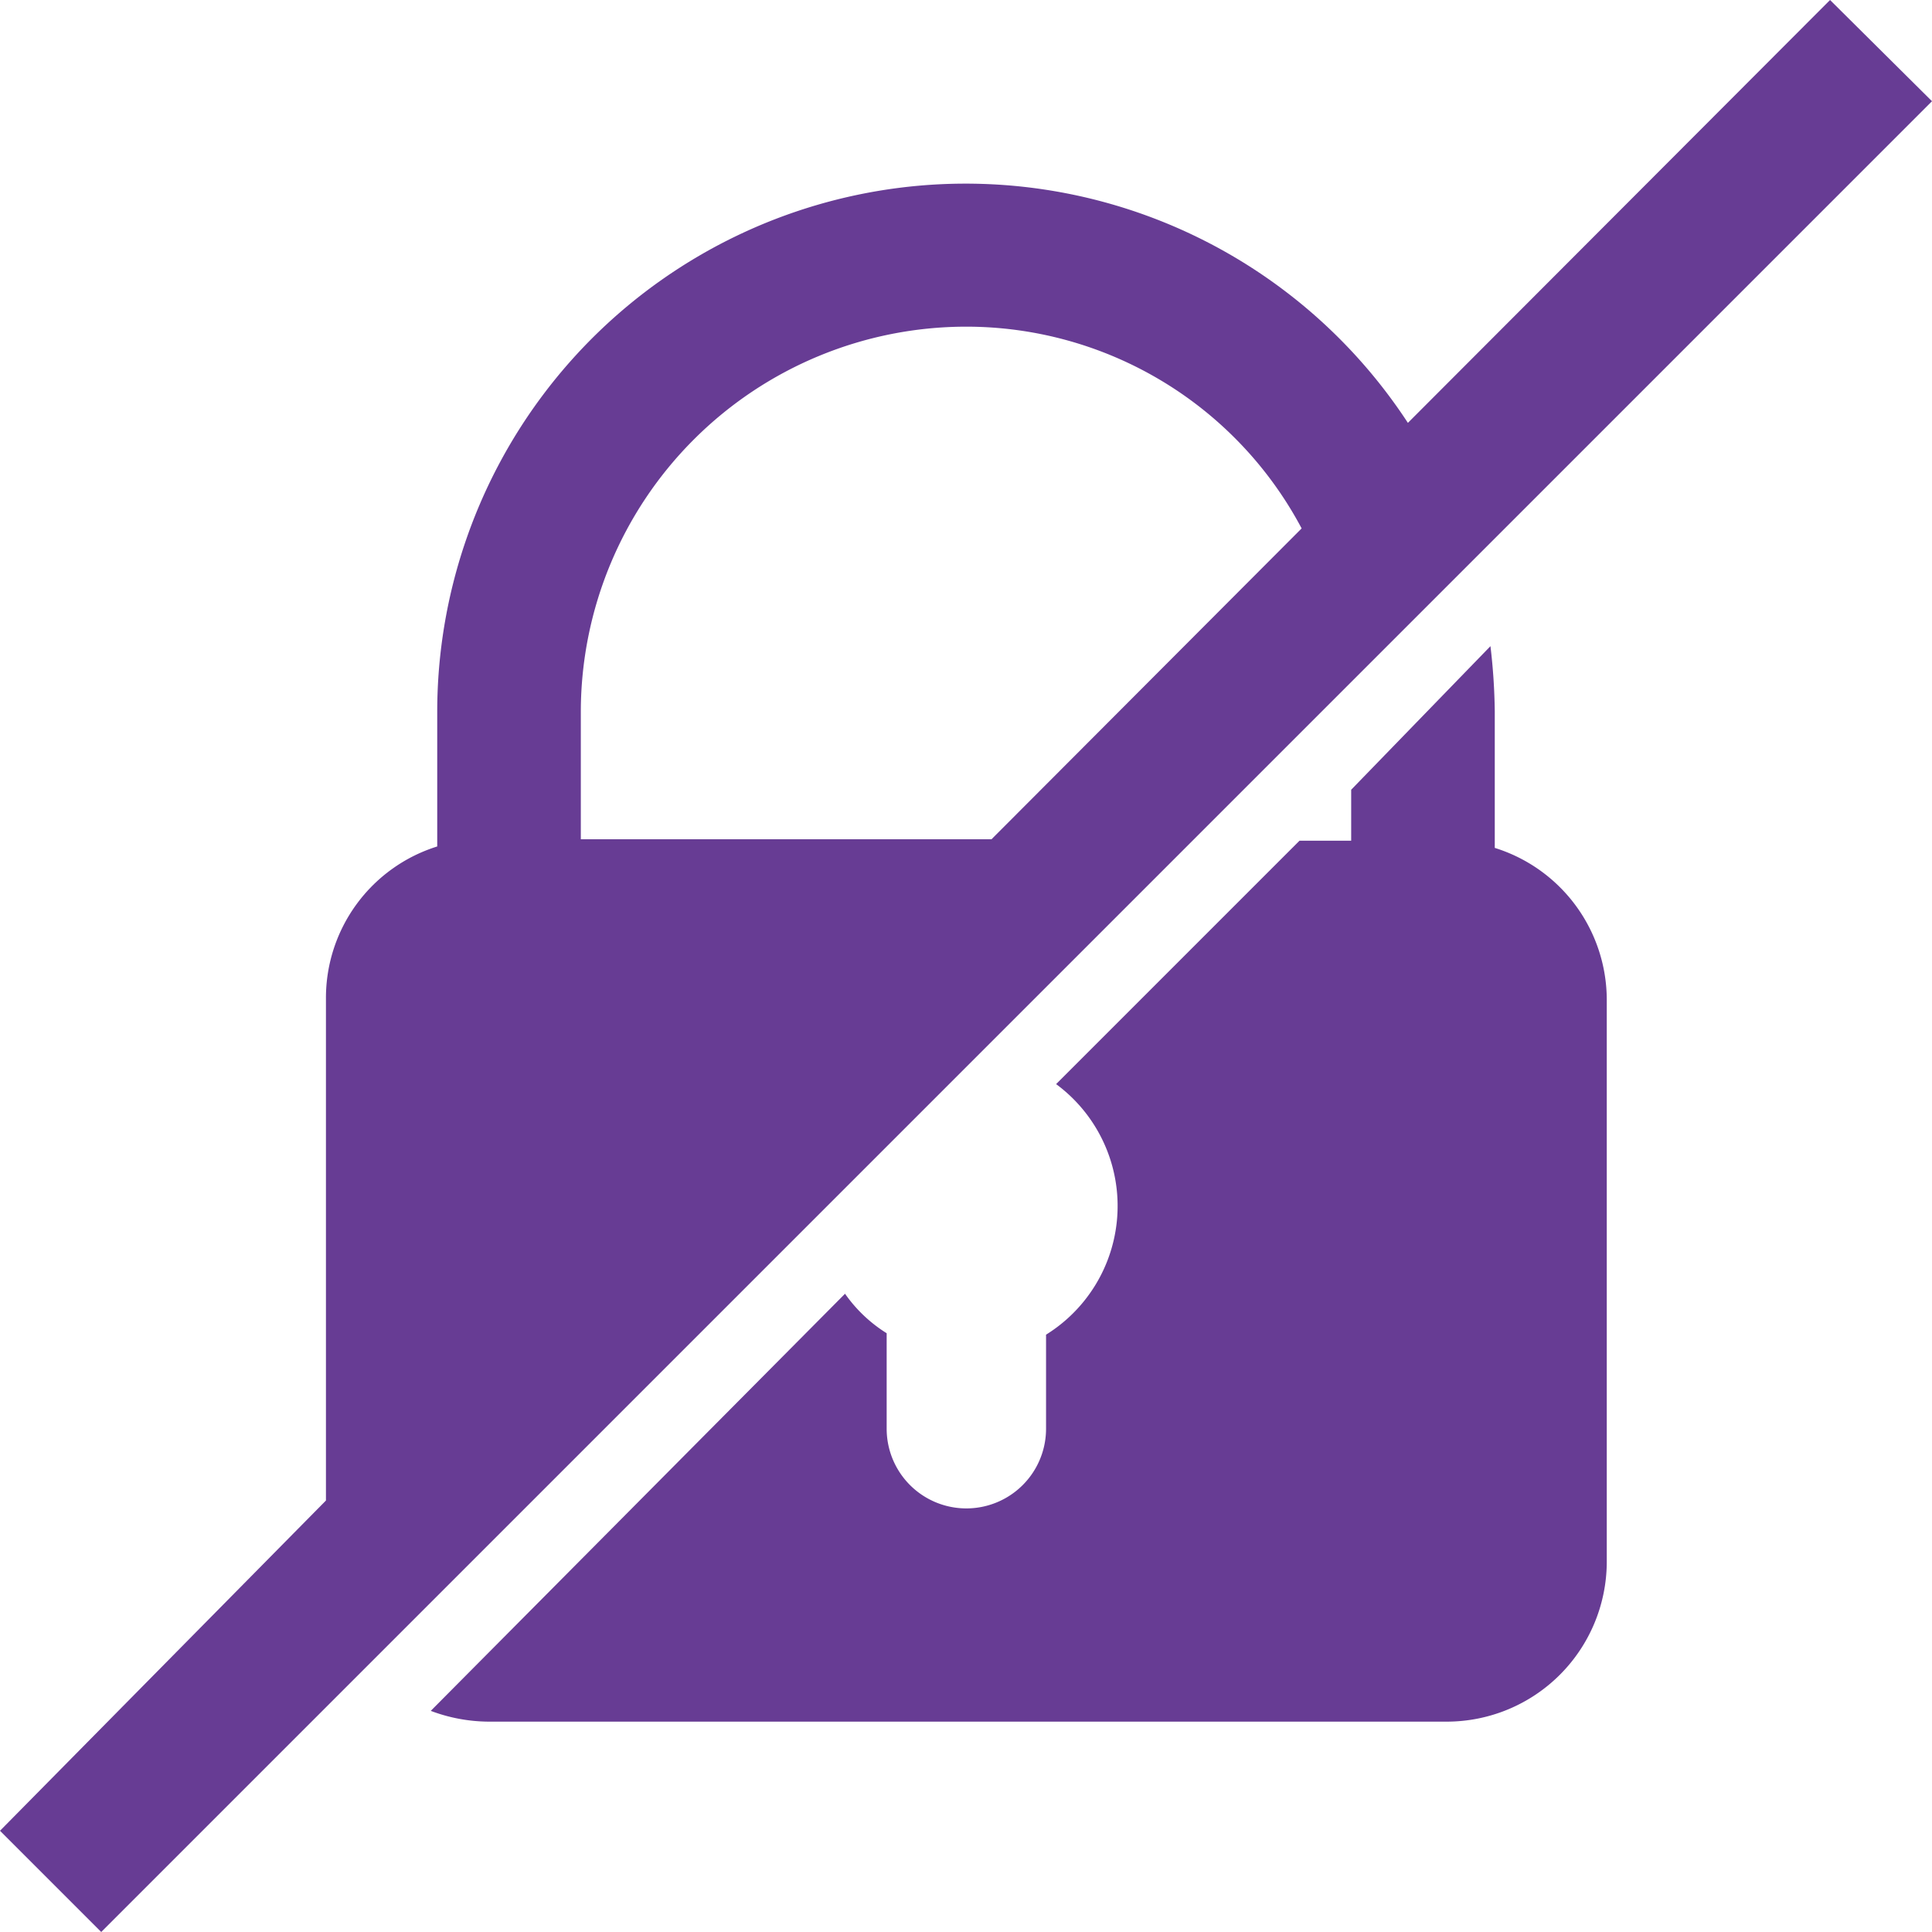
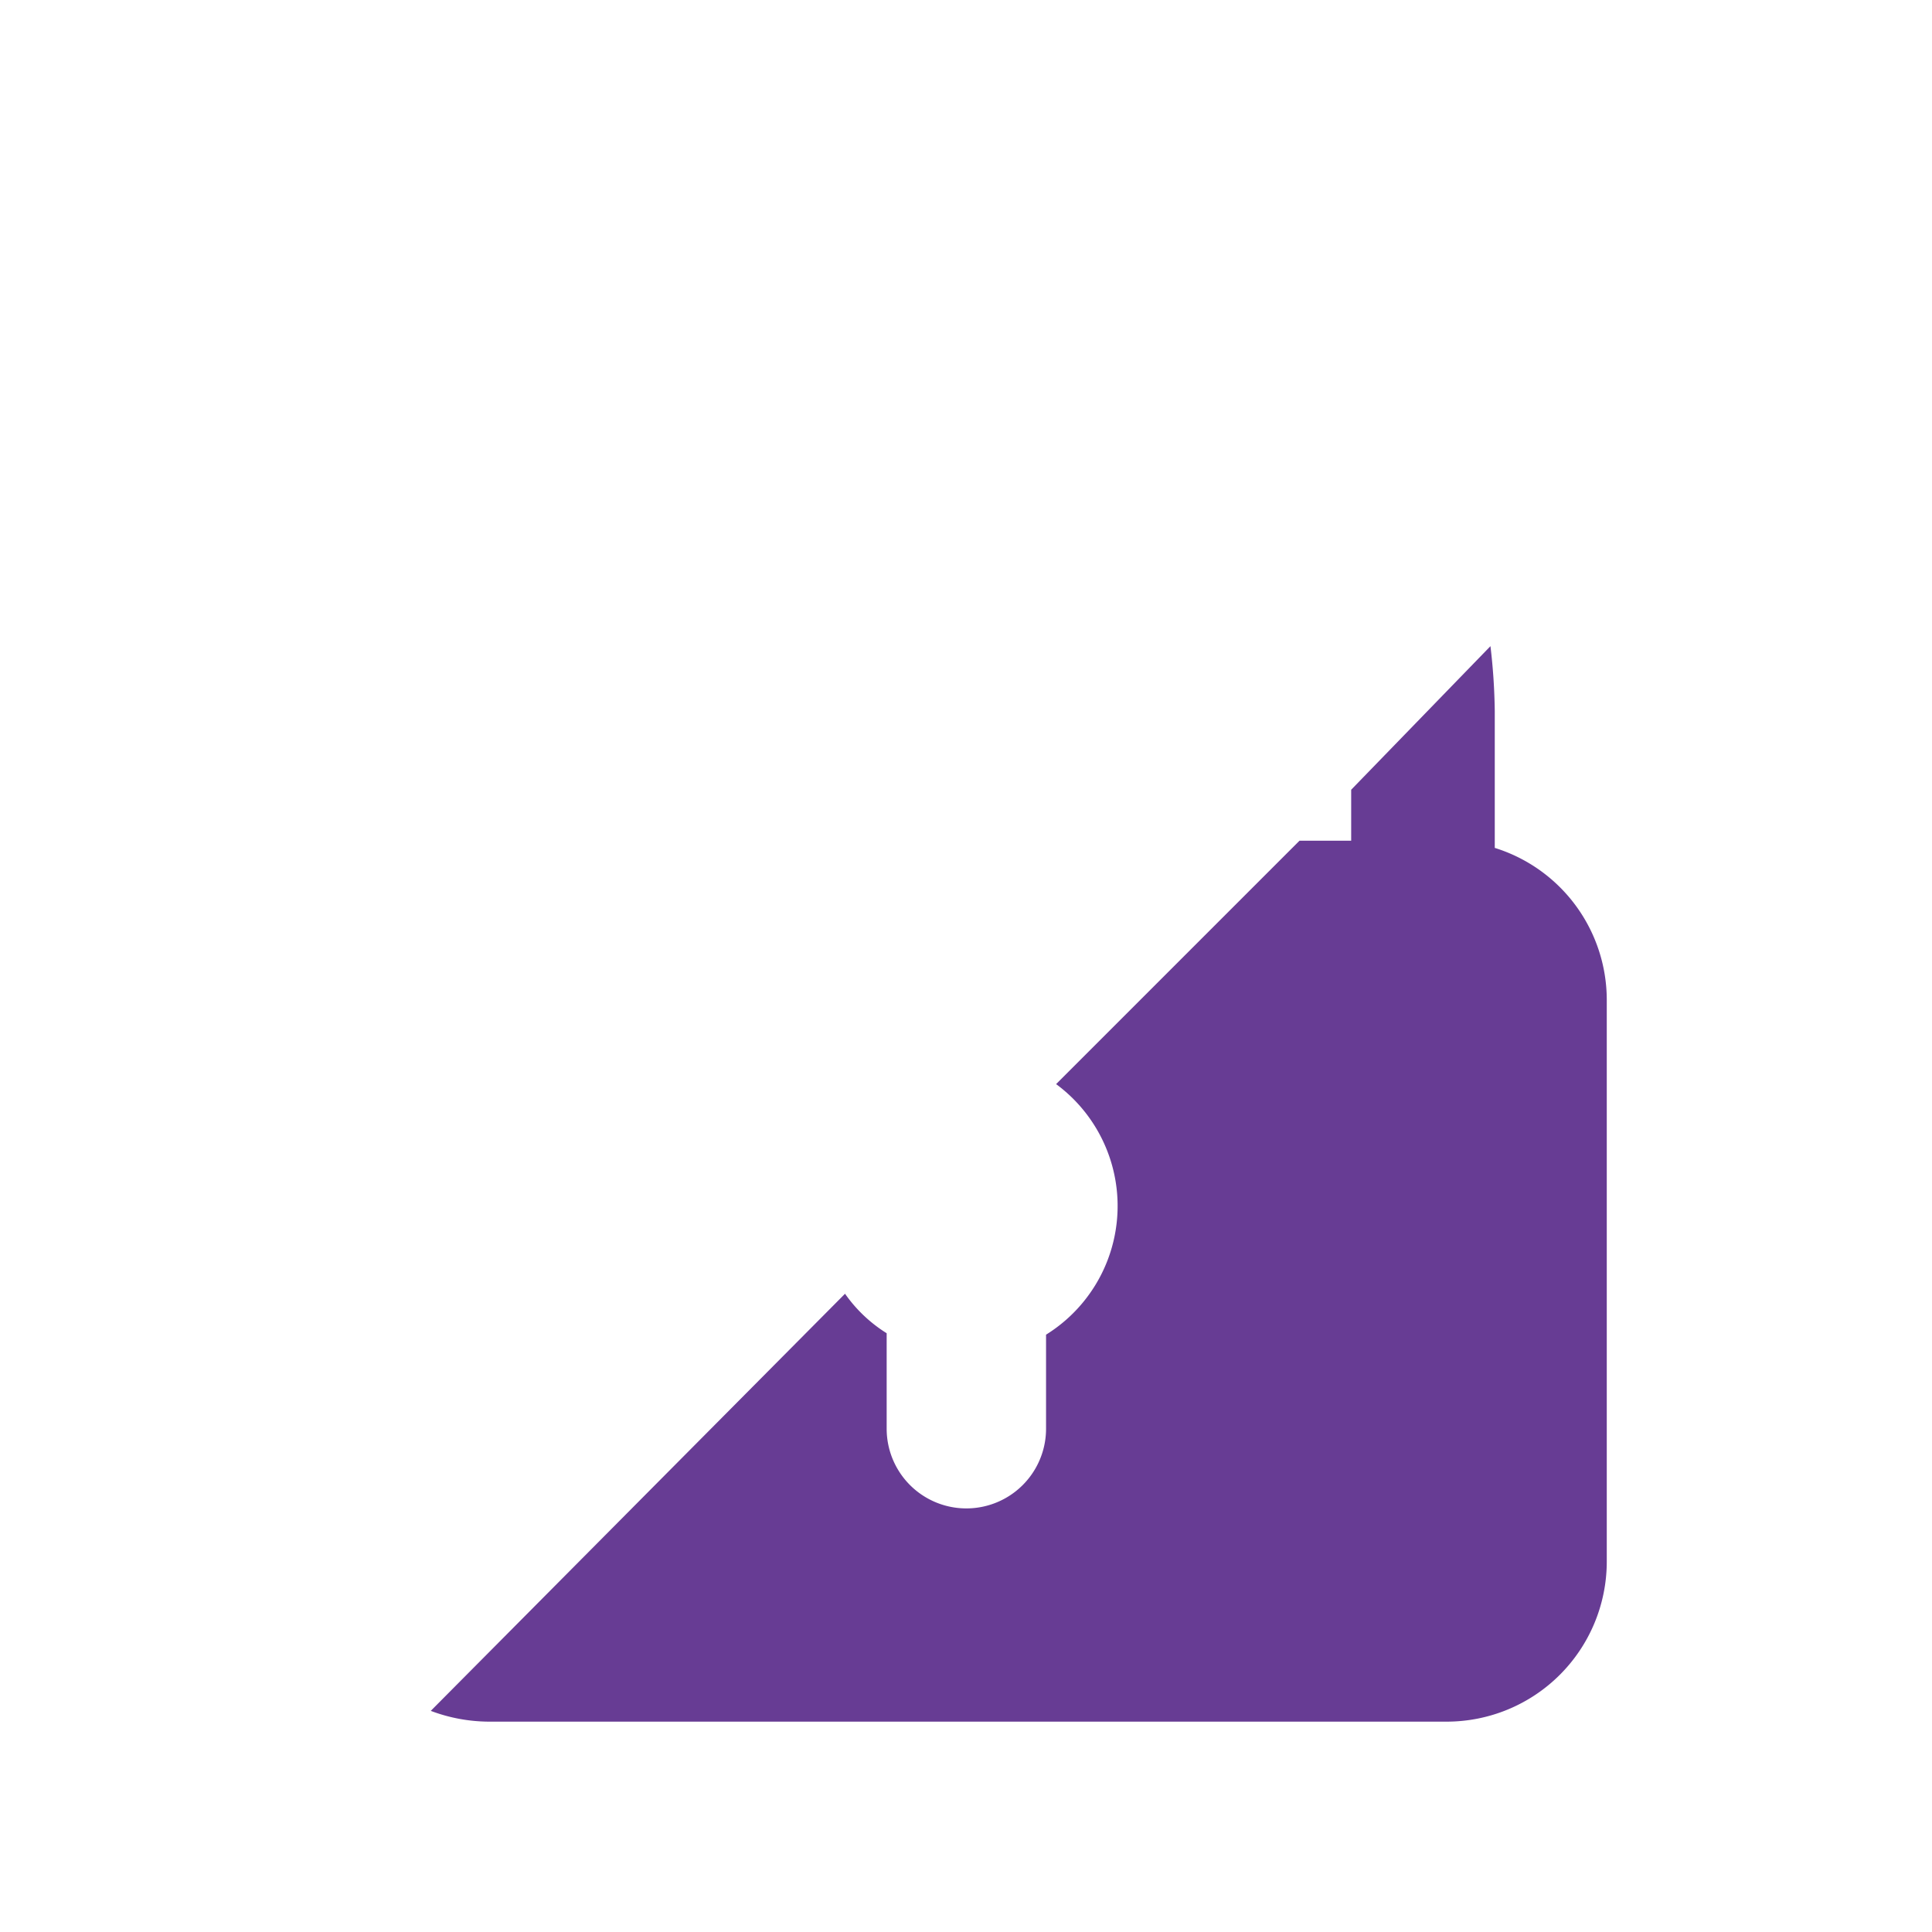
<svg xmlns="http://www.w3.org/2000/svg" viewBox="0 0 26.91 26.91">
  <defs>
    <style>.cls-1{fill:#673c94;}</style>
  </defs>
  <g id="Layer_2" data-name="Layer 2">
    <g id="Layer_1-2" data-name="Layer 1">
      <path class="cls-1" d="M20.82,11.81V9.91A8.48,8.48,0,0,0,20.76,9l-1.94,2v.71H18.1l-3.39,3.39a2.11,2.11,0,0,1-.14,3.49V19.9a1.11,1.11,0,0,1-2.22,0V18.57a2,2,0,0,1-.58-.55L6,23.83a2.32,2.32,0,0,0,.8.15H20.15a2.23,2.23,0,0,0,2.23-2.23V13.92A2.22,2.22,0,0,0,20.82,11.81Z" />
-       <path class="cls-1" d="M25.49,0,19.61,5.89a7.36,7.36,0,0,0-13.52,4v1.9a2.21,2.21,0,0,0-1.55,2.11v7L0,25.5l1.41,1.41,25.5-25.5ZM8.09,11.69V9.91a5.37,5.37,0,0,1,5.37-5.36,5.29,5.29,0,0,1,4.67,2.81l-4.32,4.33Z" />
    </g>
  </g>
</svg>